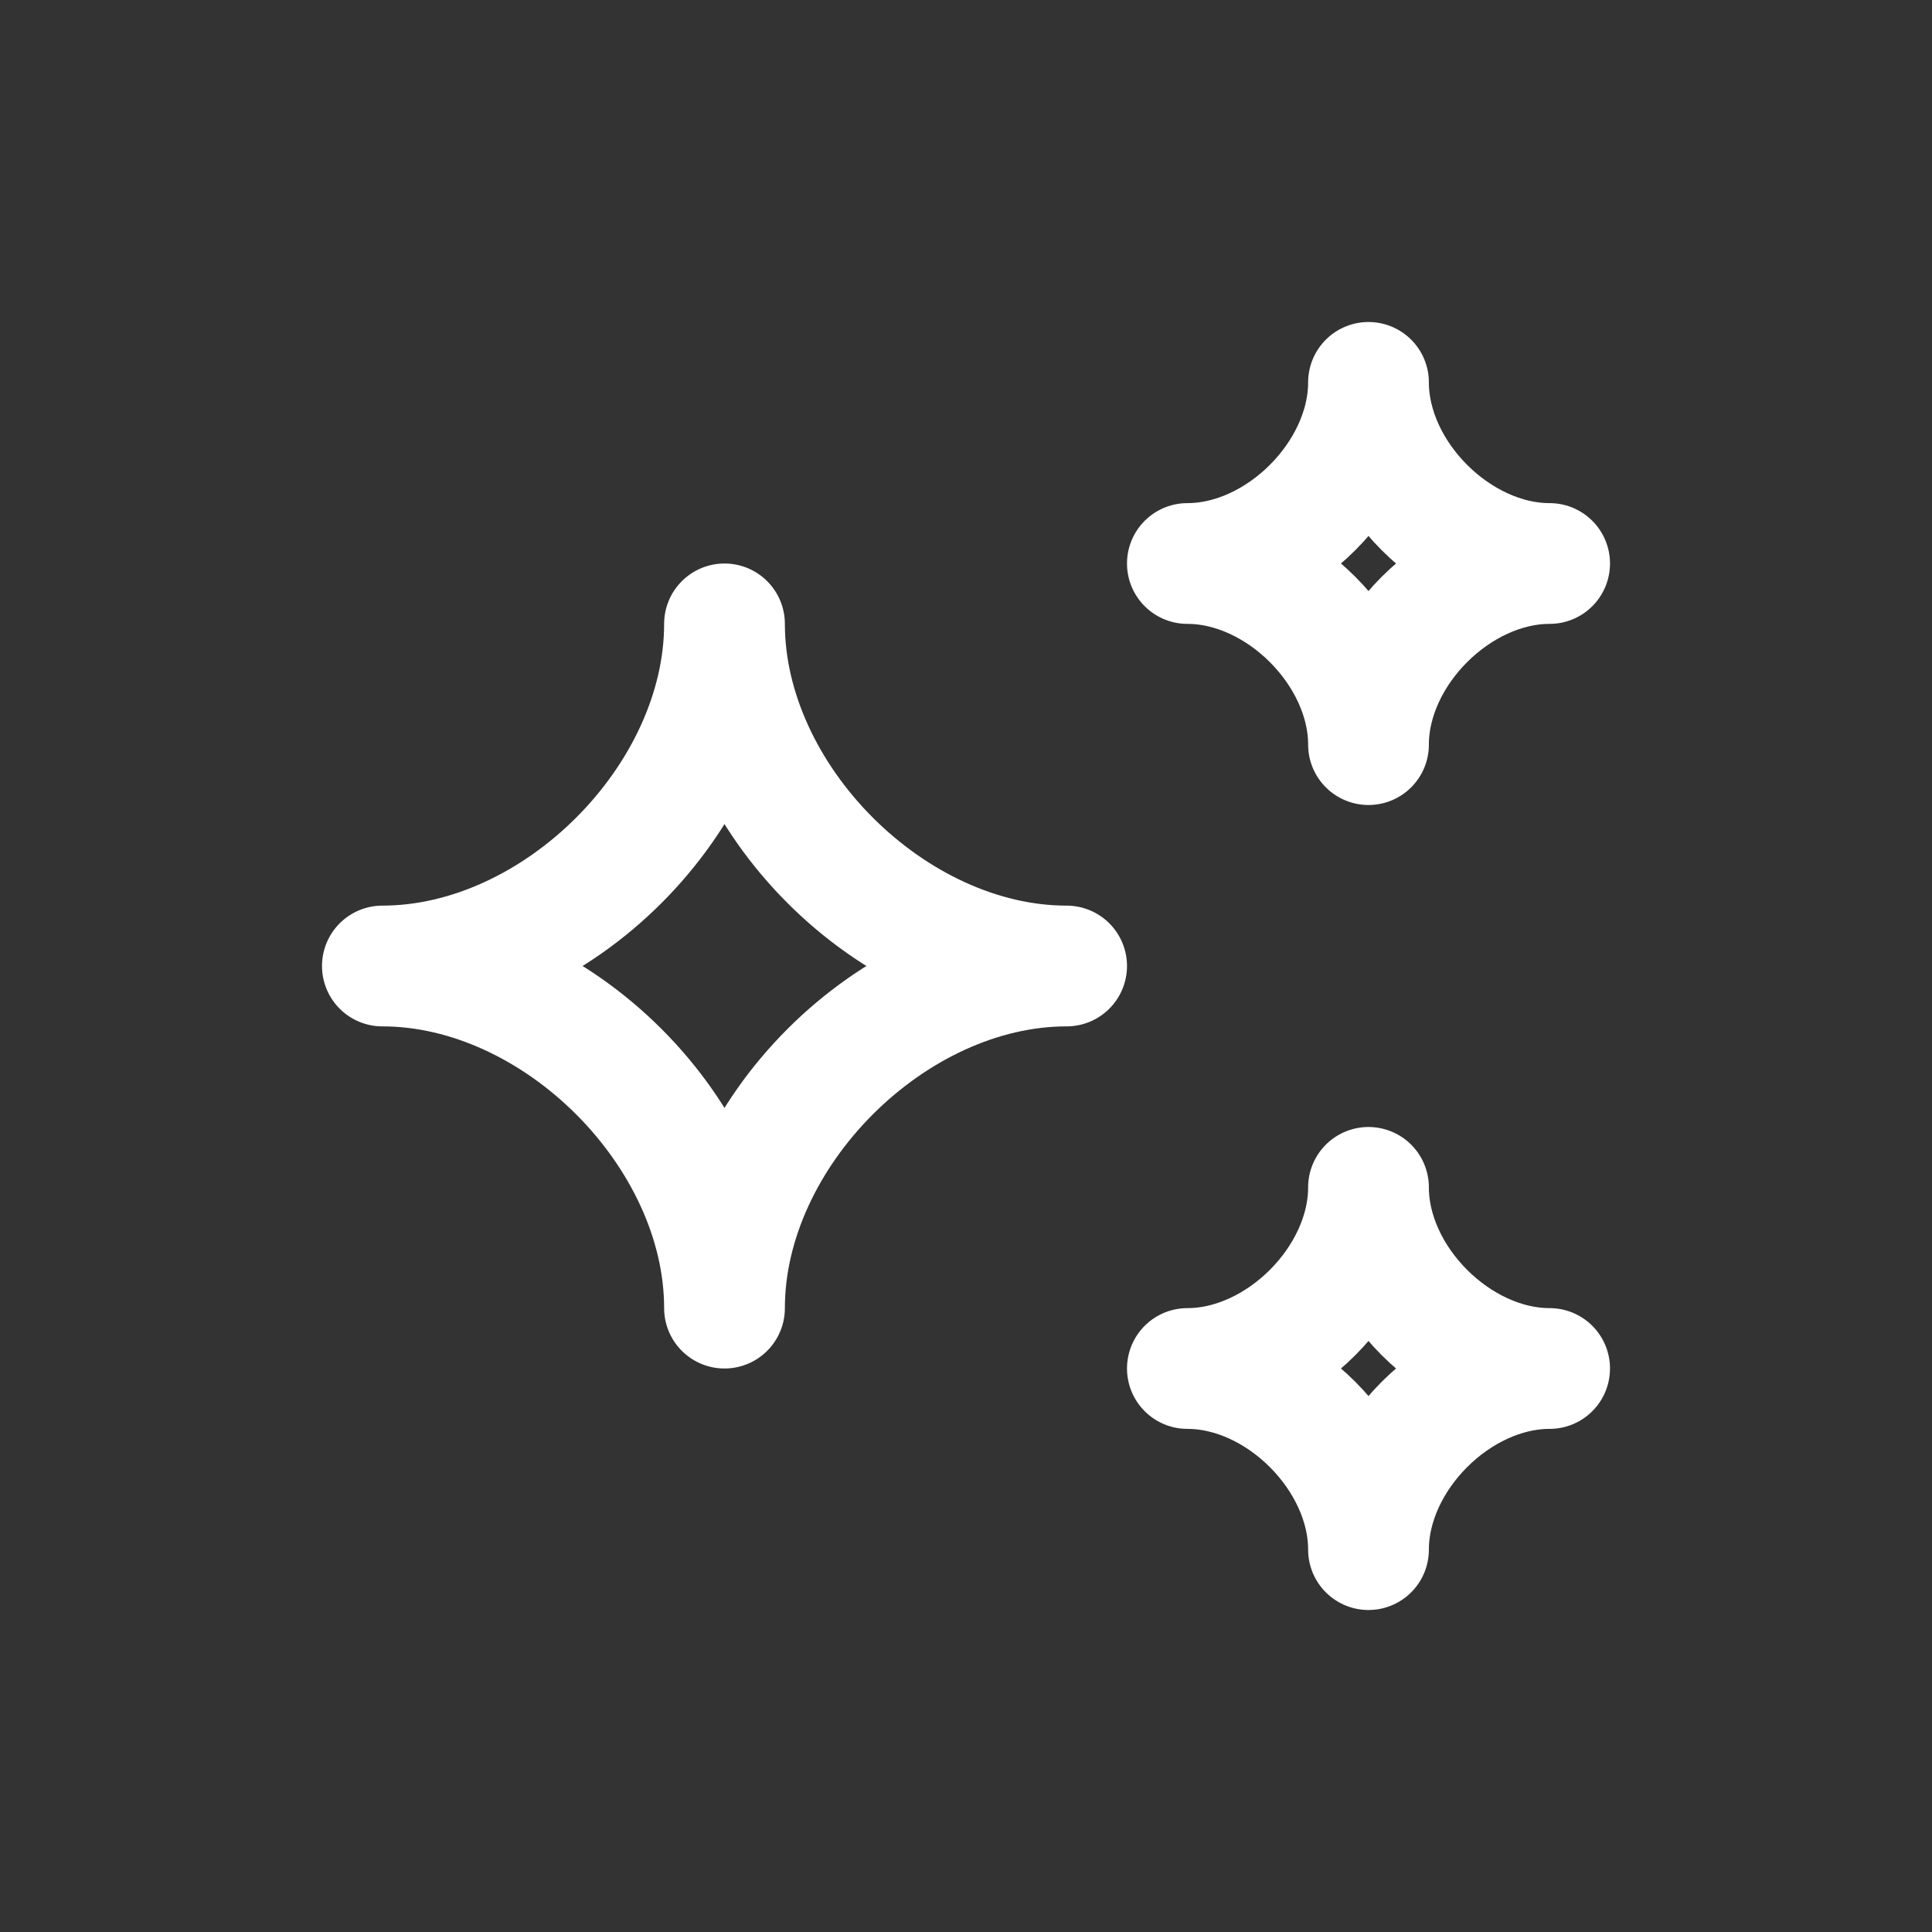
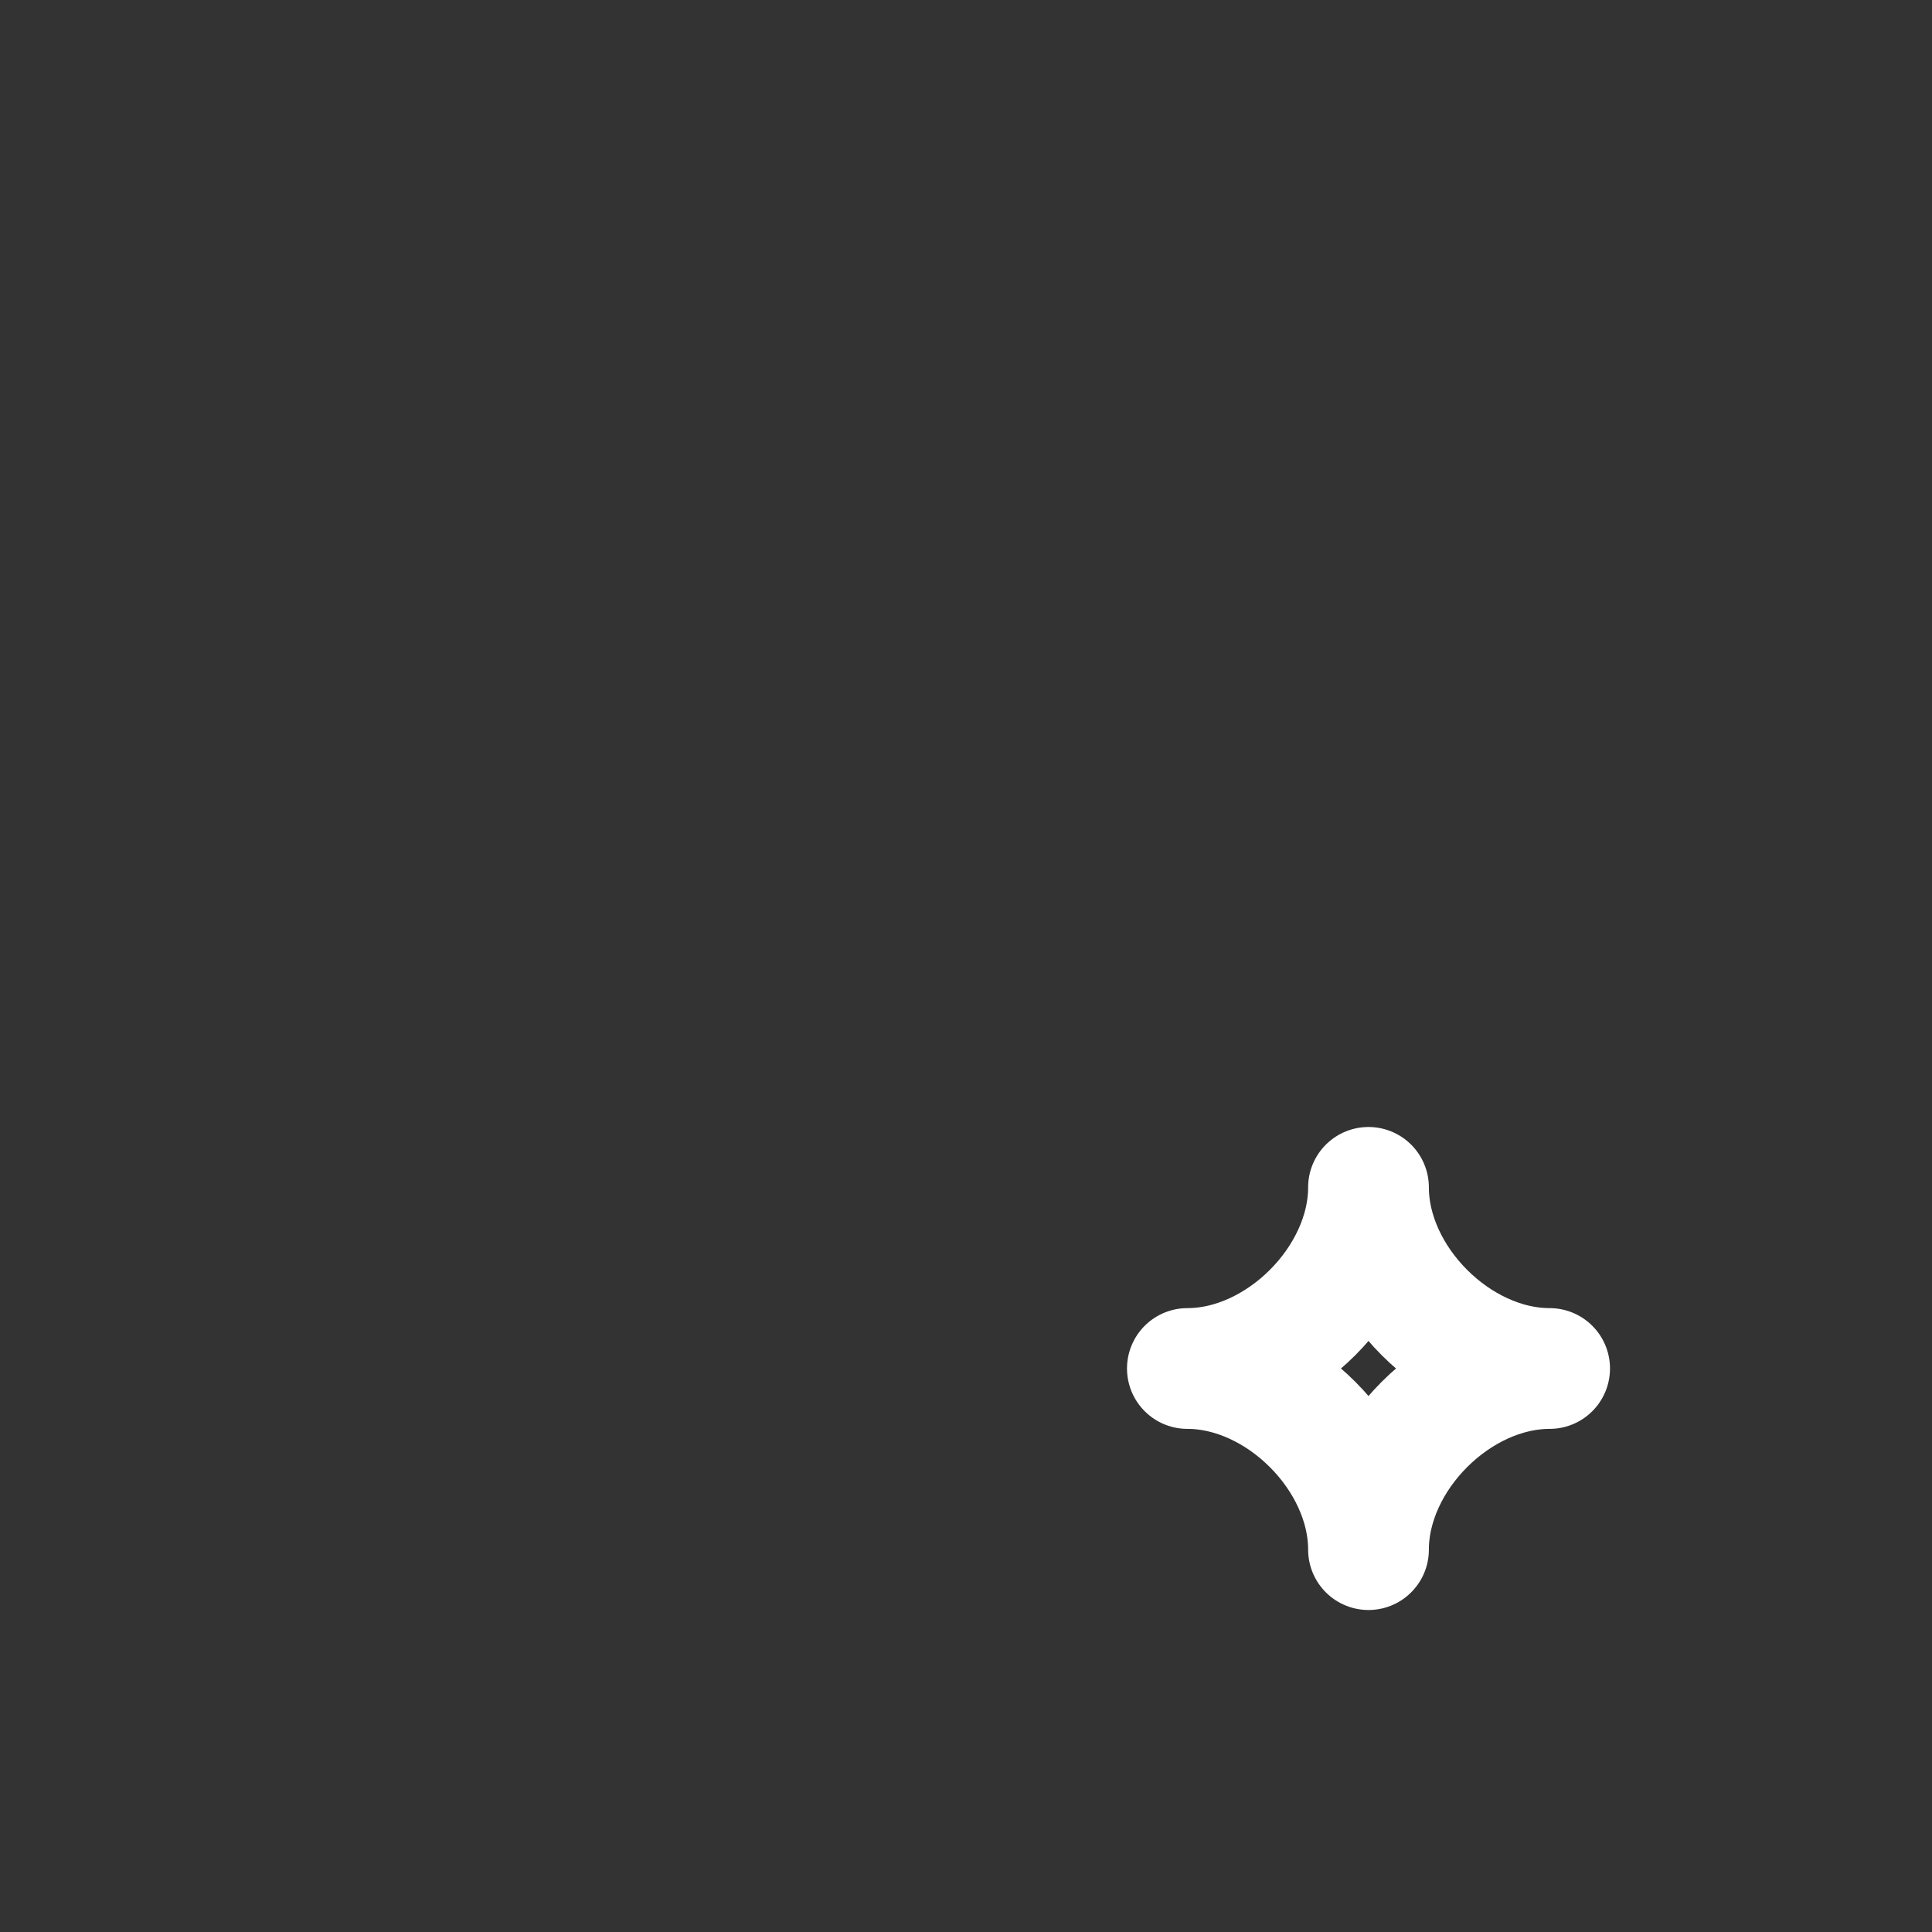
<svg xmlns="http://www.w3.org/2000/svg" width="48" height="48" viewBox="0 0 48 48" fill="none">
  <rect x="0" y="0" width="48" height="48" fill="#333333" stroke="none" />
  <g id="sparkles-2">
-     <path id="Vector" d="M34 9.5C34 11.794 31.794 14 29.5 14C31.794 14 34 16.206 34 18.5C34 16.206 36.206 14 38.5 14C36.206 14 34 11.794 34 9.5Z" stroke="white" stroke-width="3" stroke-linecap="round" stroke-linejoin="round" />
    <path id="Vector_2" d="M34 29.5C34 31.794 31.794 34 29.5 34C31.794 34 34 36.206 34 38.5C34 36.206 36.206 34 38.5 34C36.206 34 34 31.794 34 29.5Z" stroke="white" stroke-width="3" stroke-linecap="round" stroke-linejoin="round" />
-     <path id="Vector_3" d="M18 15.5C18 19.833 13.833 24 9.5 24C13.833 24 18 28.167 18 32.5C18 28.167 22.167 24 26.5 24C22.167 24 18 19.833 18 15.5Z" stroke="white" stroke-width="3" stroke-linecap="round" stroke-linejoin="round" />
  </g>
</svg>